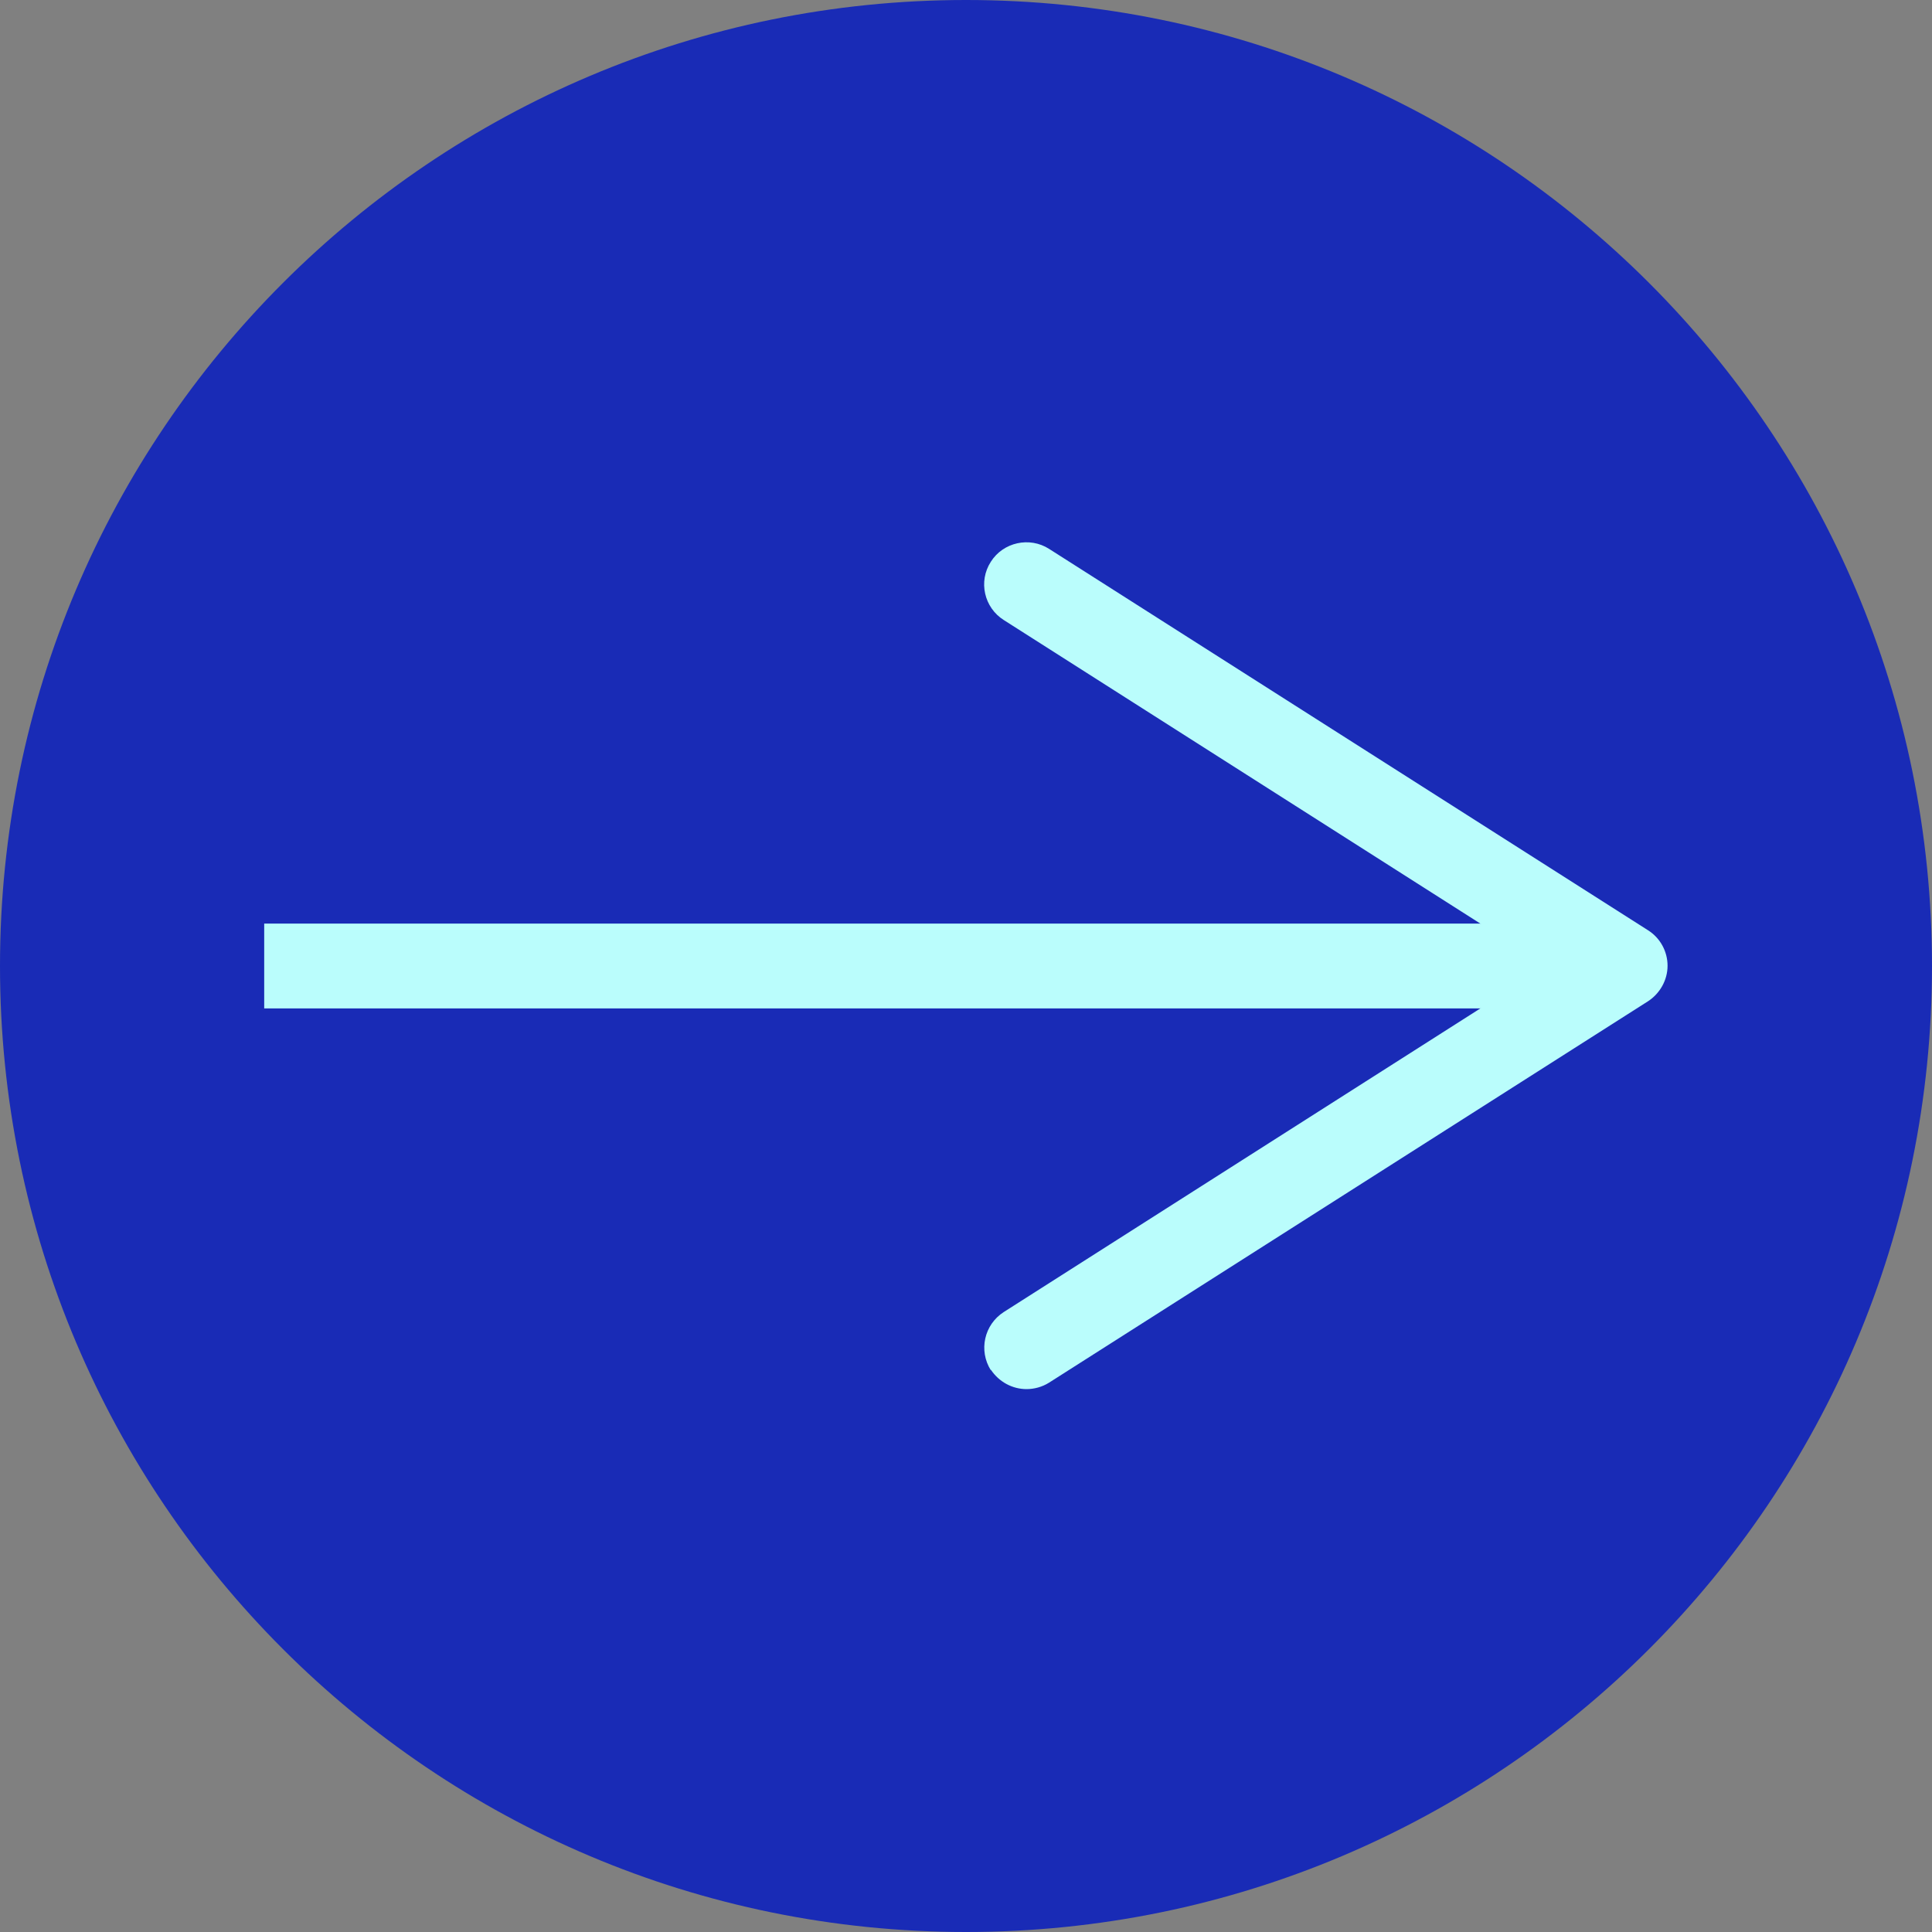
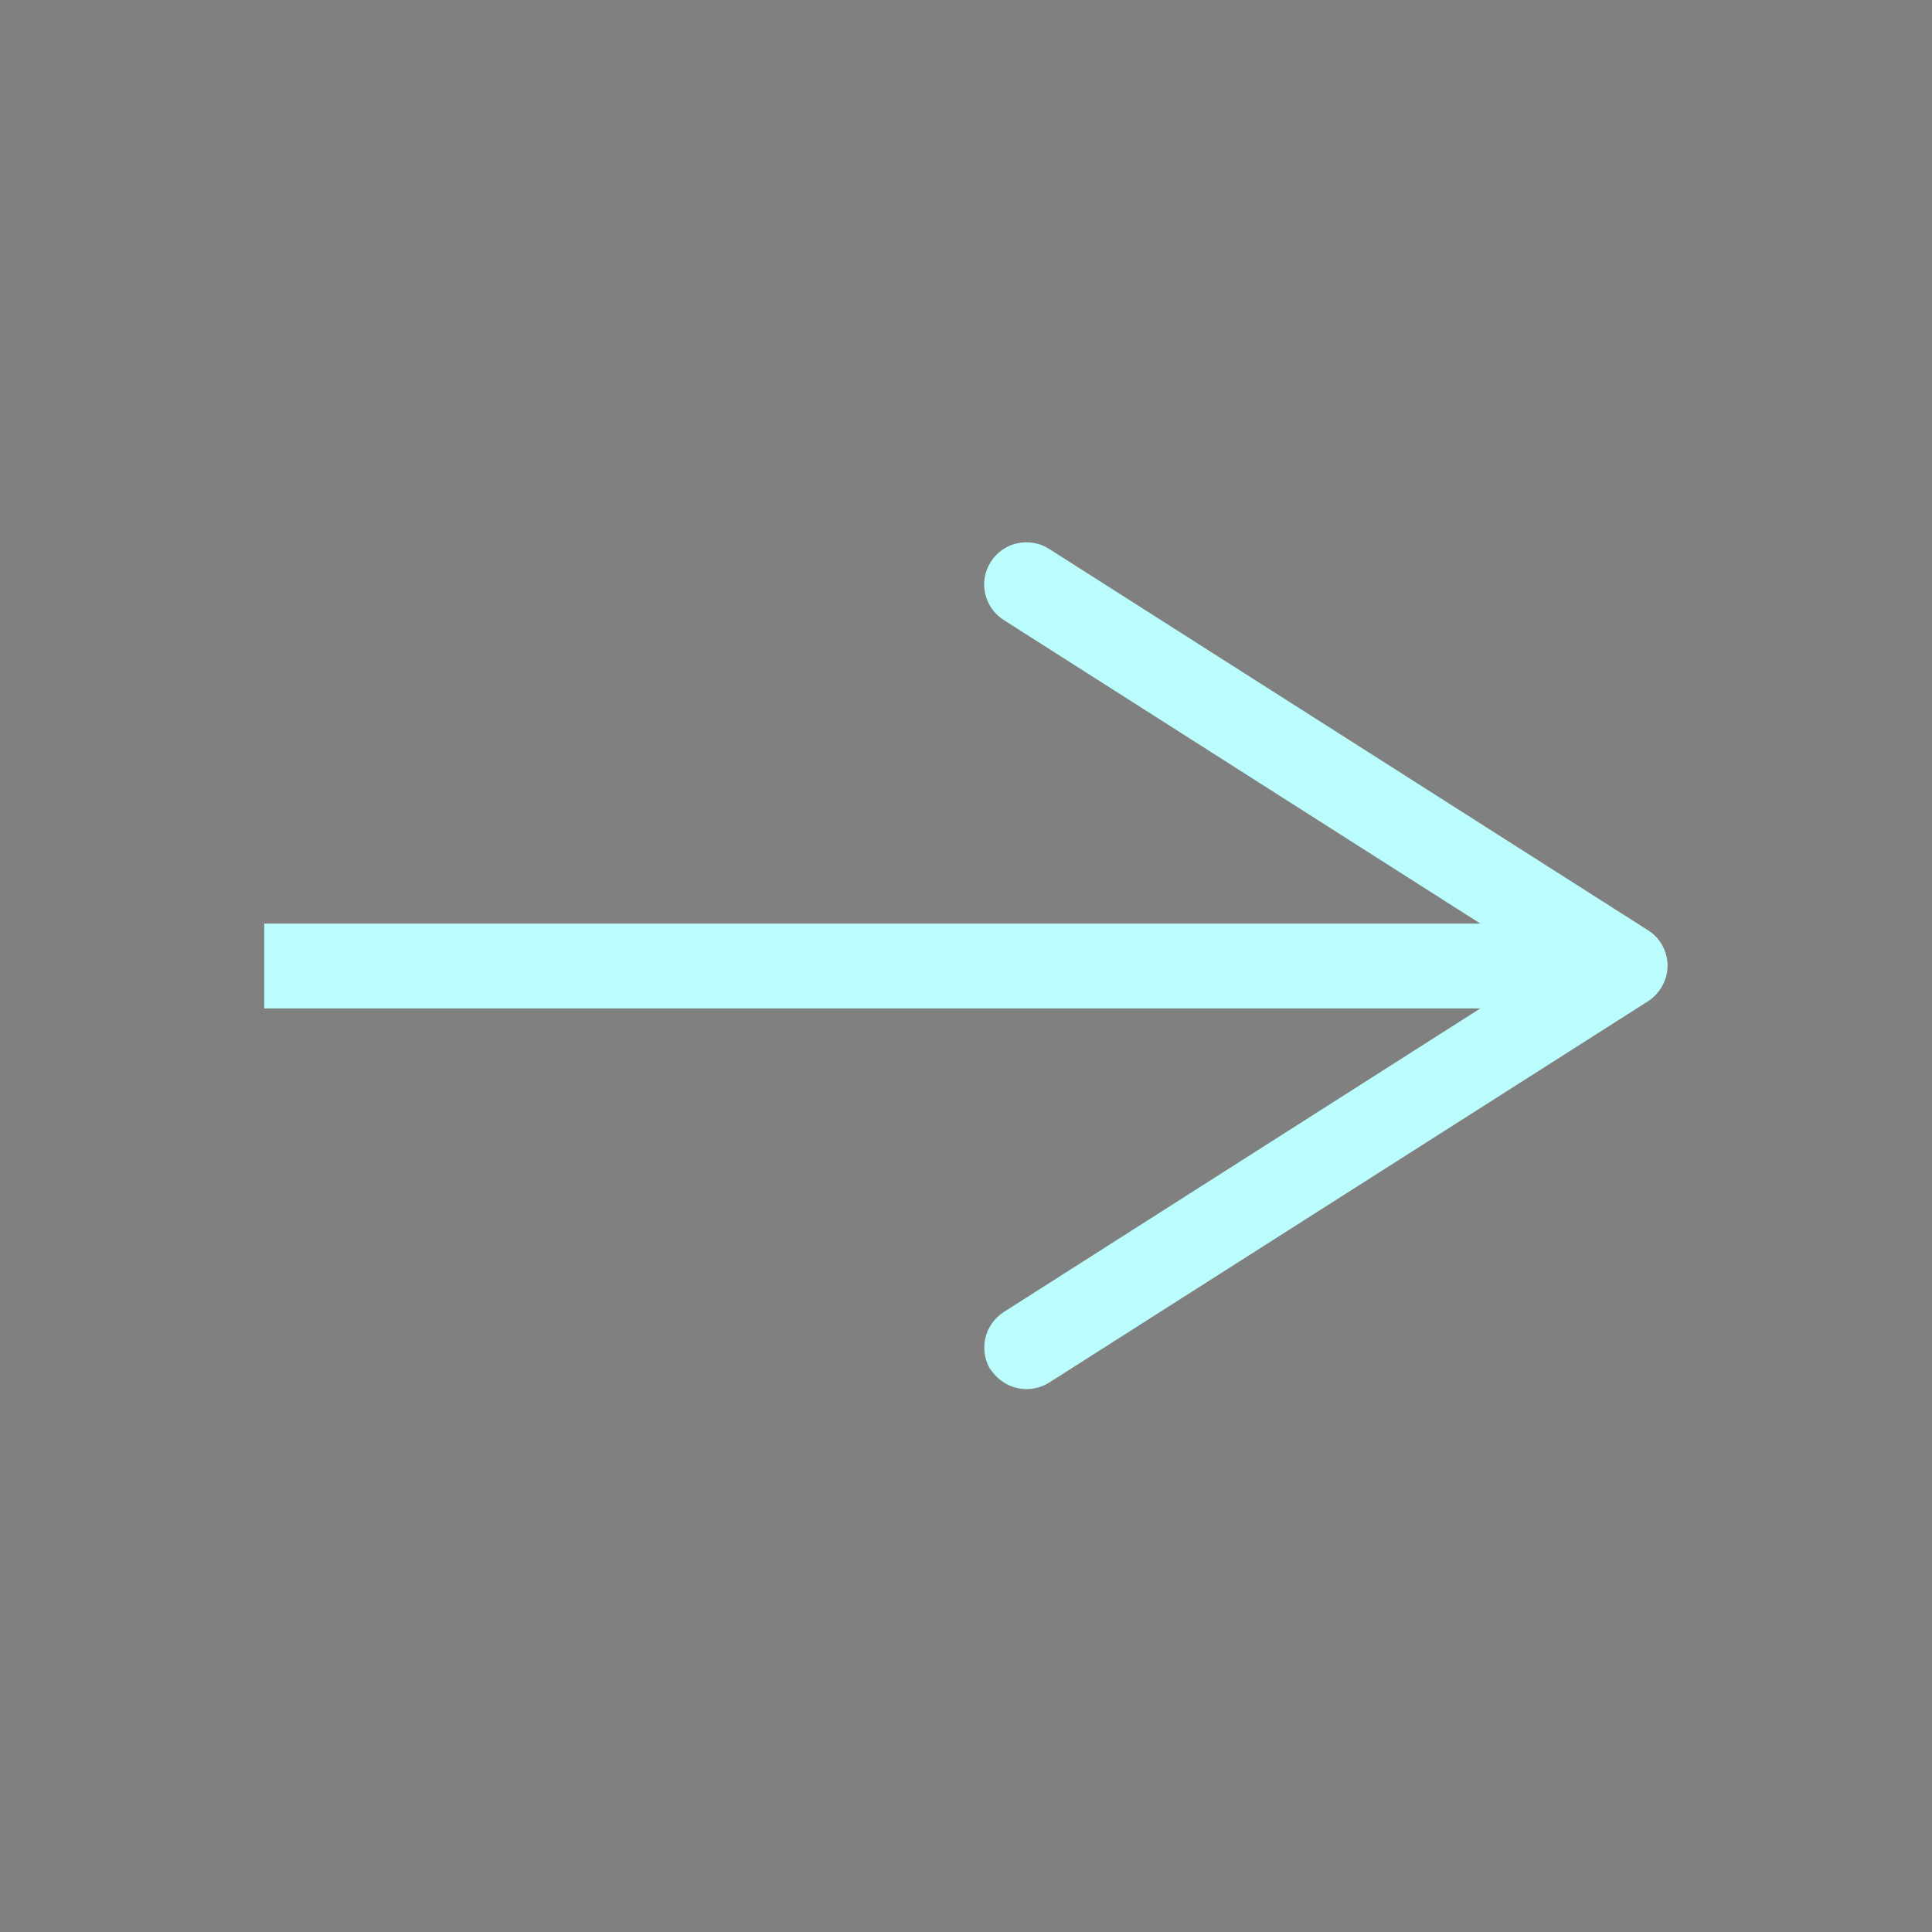
<svg xmlns="http://www.w3.org/2000/svg" fill="none" height="100%" overflow="visible" preserveAspectRatio="none" style="display: block;" viewBox="0 0 32 32" width="100%">
  <rect x="0" y="0" width="32" height="32" fill="#808080" stroke="none" />
  <g id="Arrow">
-     <path d="M16 32C24.837 32 32 24.837 32 16C32 7.163 24.837 0 16 0C7.163 0 0 7.163 0 16C0 24.837 7.163 32 16 32Z" fill="#192BB6" id="Vector" />
    <path d="M4.376 16H25.944" id="Vector_2" stroke="#BAFDFC" stroke-width="1.405" />
-     <path d="M16.411 22.695C16.206 22.369 16.3 21.941 16.626 21.731L25.622 16L16.626 10.27C16.3 10.064 16.201 9.631 16.411 9.305C16.617 8.979 17.054 8.885 17.376 9.091L27.298 15.409C27.5 15.537 27.62 15.76 27.62 15.996C27.62 16.232 27.495 16.454 27.298 16.583L17.376 22.901C17.26 22.974 17.127 23.008 17.003 23.008C16.771 23.008 16.549 22.892 16.411 22.686V22.695Z" fill="#BAFDFC" id="Vector_3" />
+     <path d="M16.411 22.695C16.206 22.369 16.3 21.941 16.626 21.731L25.622 16L16.626 10.27C16.3 10.064 16.201 9.631 16.411 9.305C16.617 8.979 17.054 8.885 17.376 9.091L27.298 15.409C27.5 15.537 27.62 15.76 27.62 15.996C27.62 16.232 27.495 16.454 27.298 16.583L17.376 22.901C17.26 22.974 17.127 23.008 17.003 23.008C16.771 23.008 16.549 22.892 16.411 22.686V22.695" fill="#BAFDFC" id="Vector_3" />
  </g>
</svg>